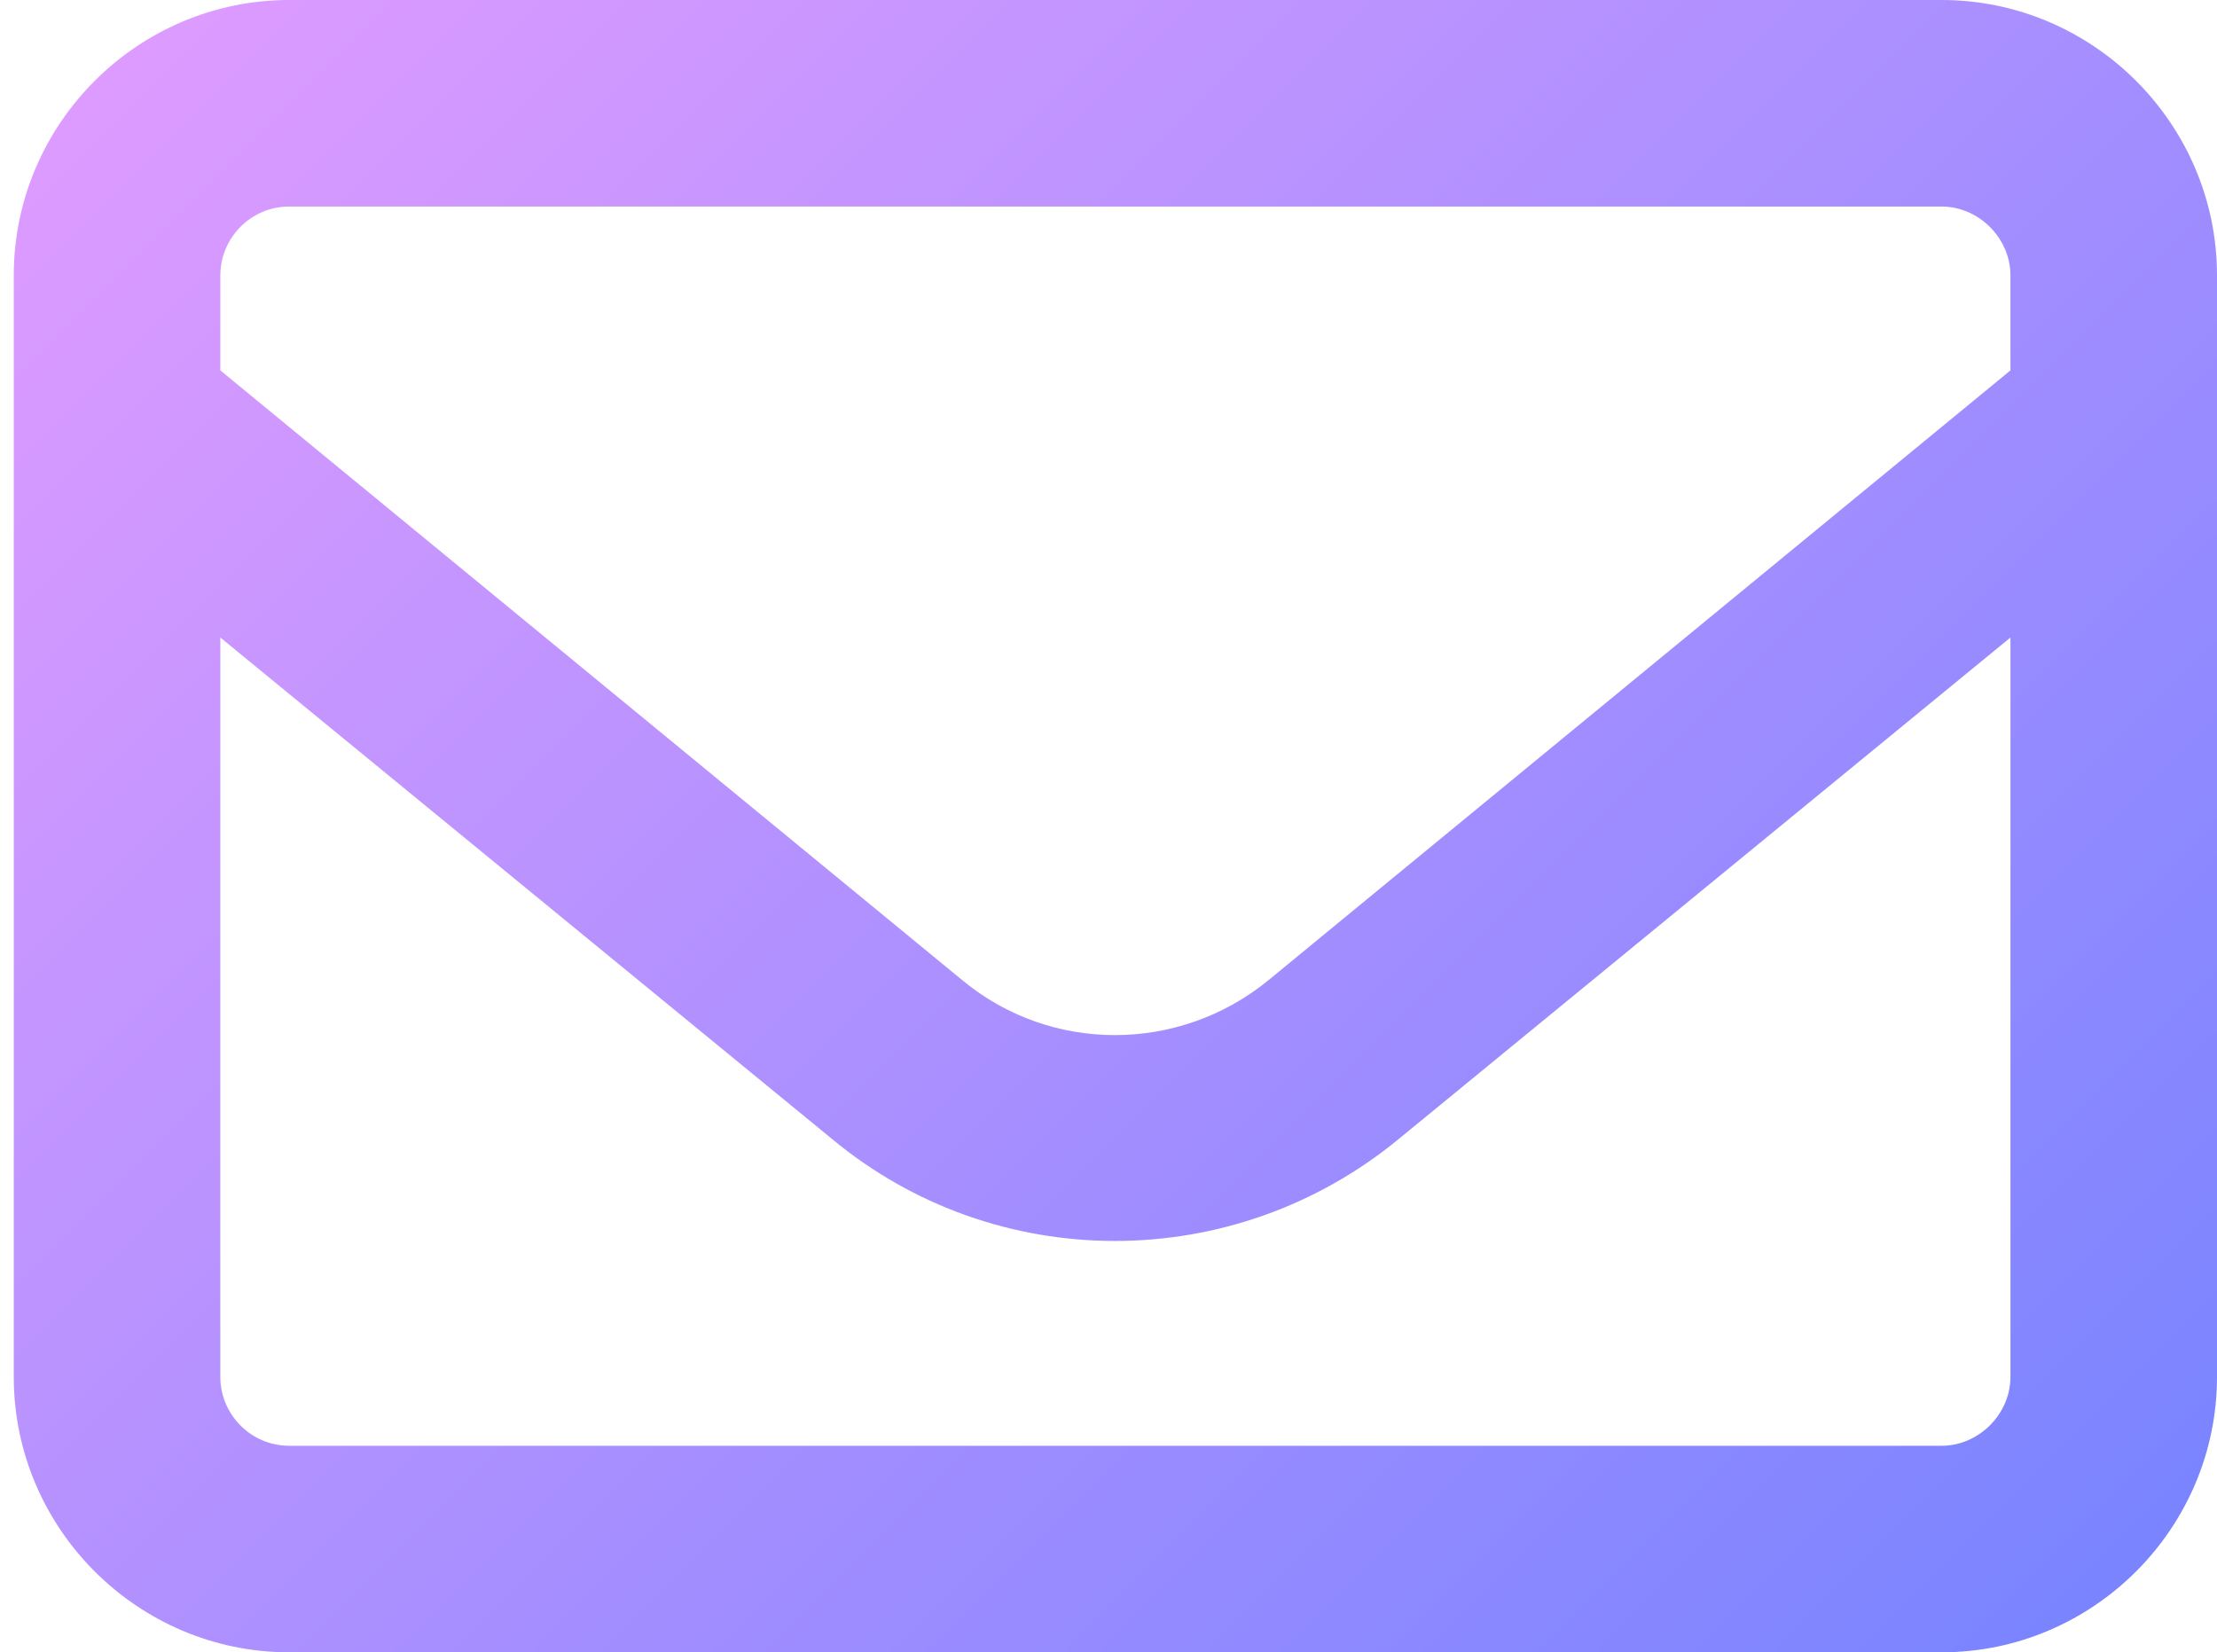
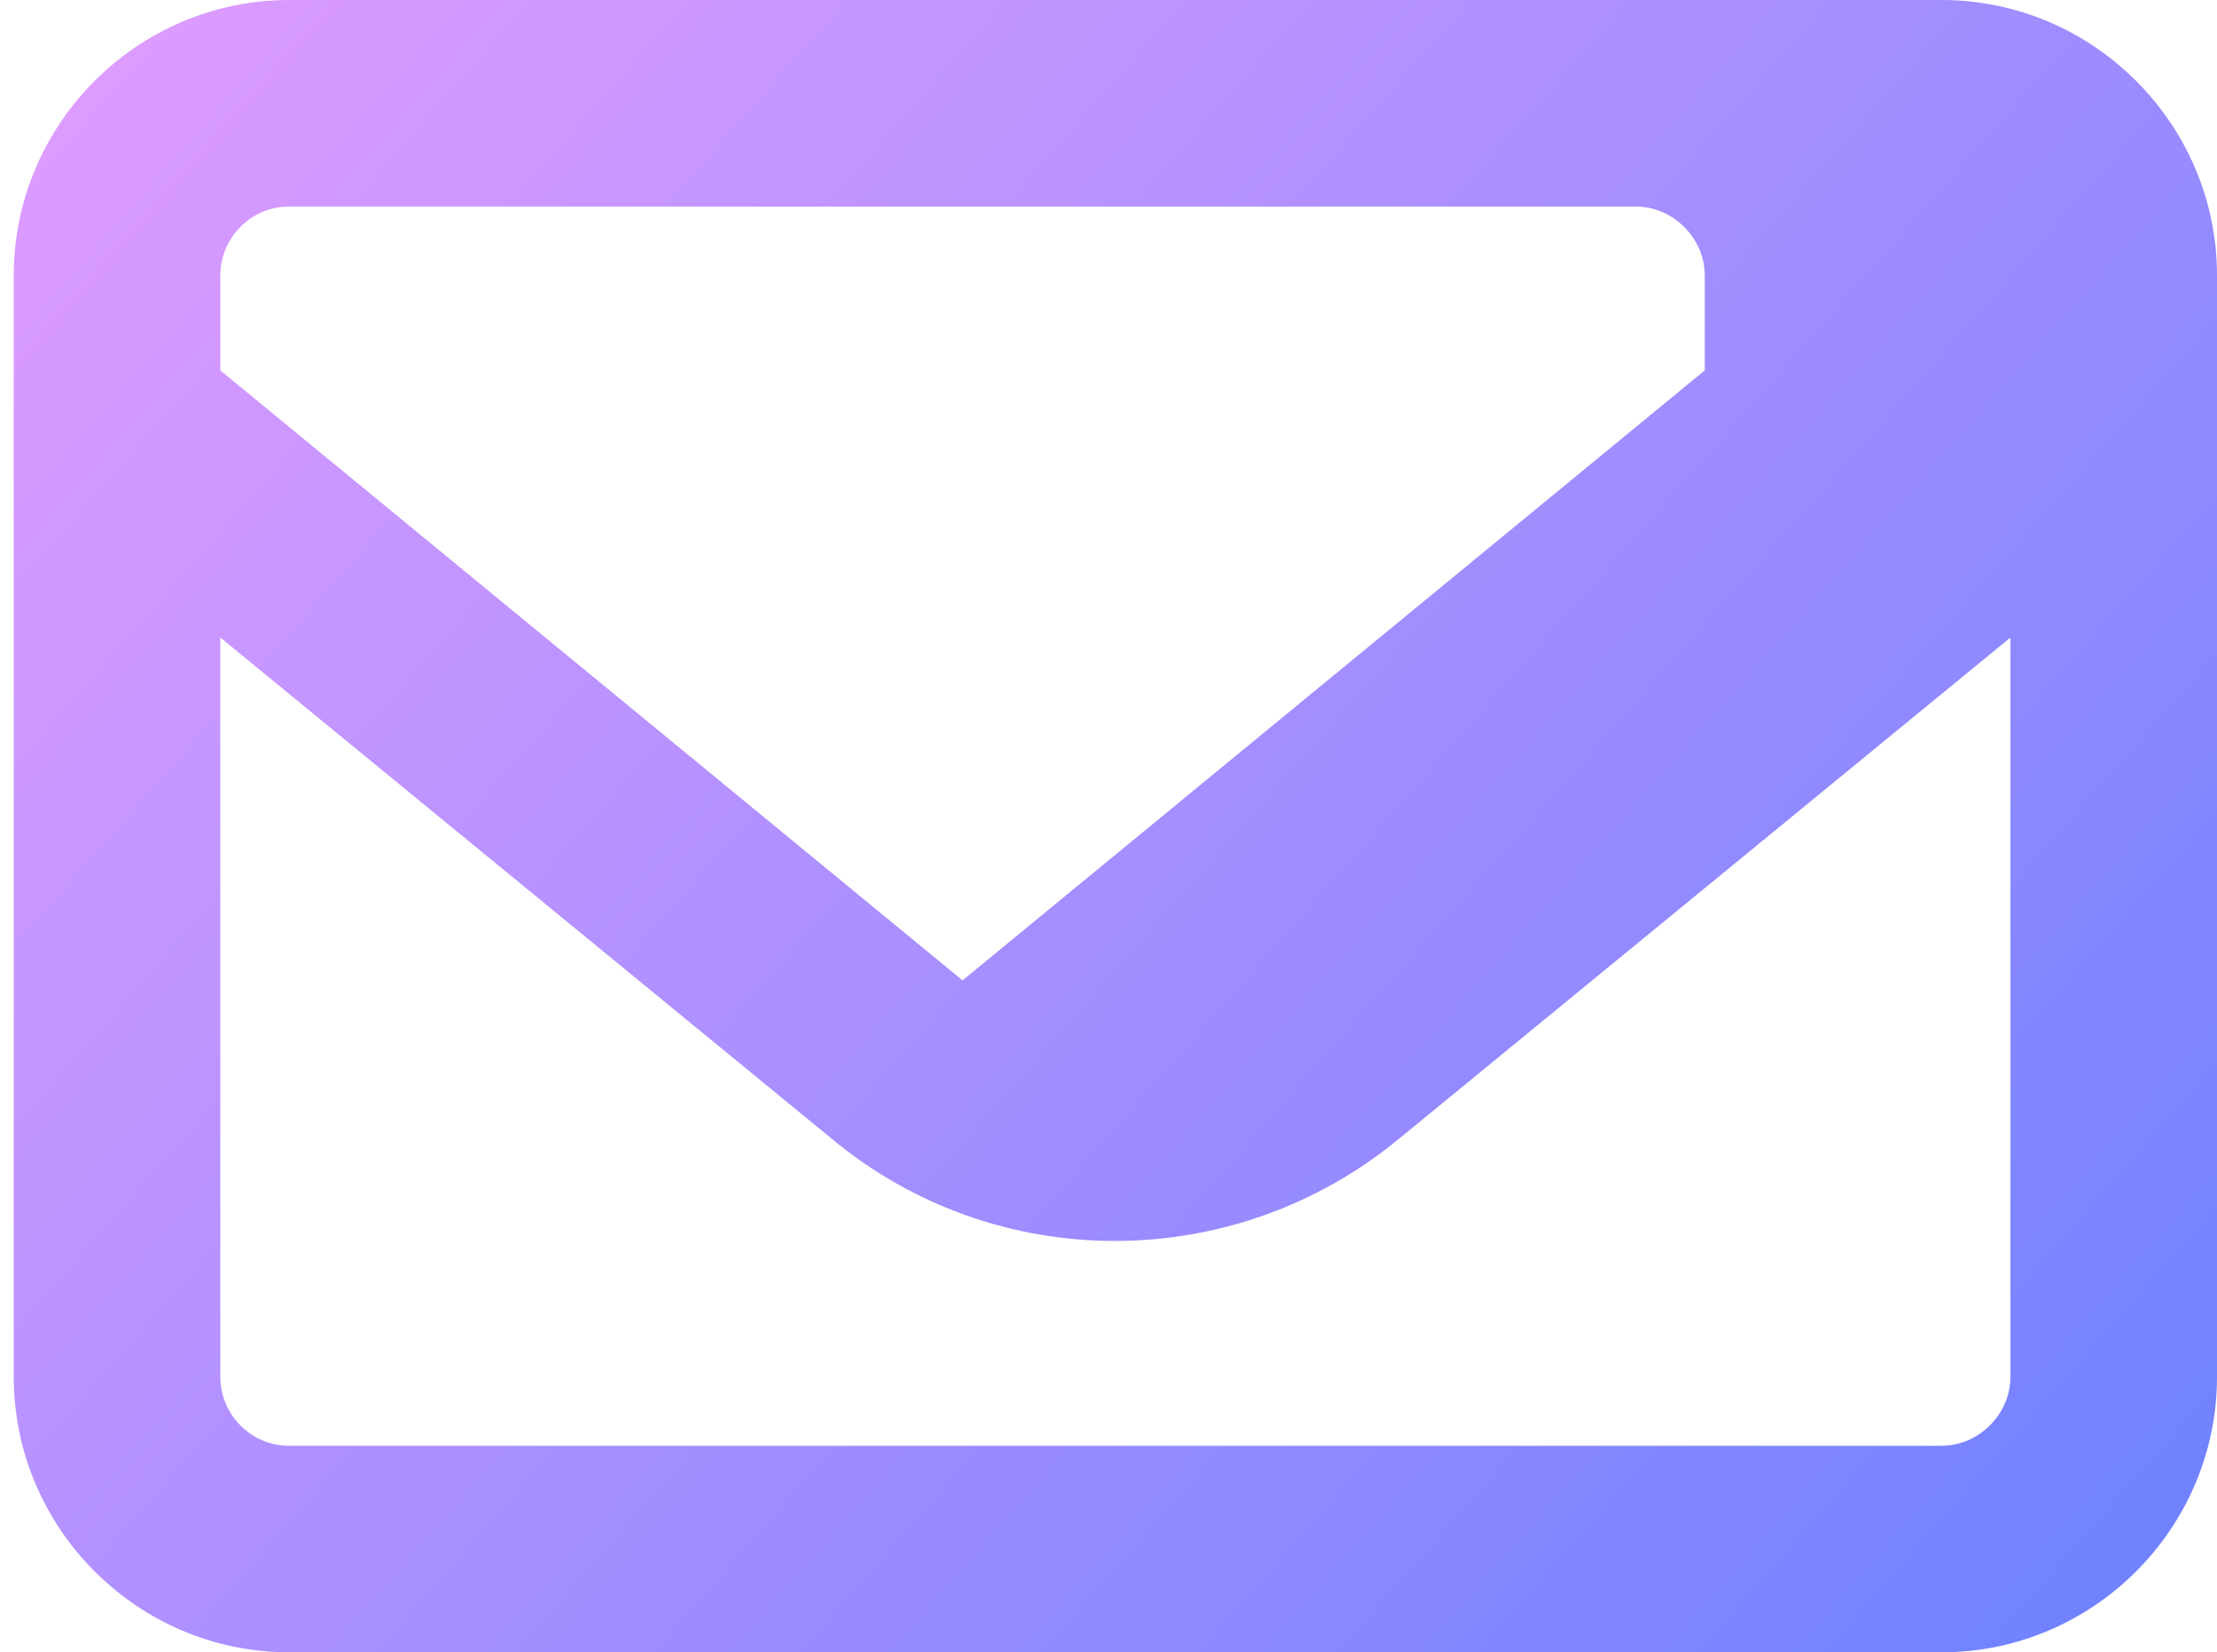
<svg xmlns="http://www.w3.org/2000/svg" version="1.2" viewBox="0 0 161 120" width="161" height="120">
  <defs>
    <linearGradient id="grad1" x1="0%" y1="0%" x2="100%" y2="100%">
      <stop offset="0%" style="stop-color:rgb(226,156,255);stop-opacity:1" />
      <stop offset="100%" style="stop-color:rgb(77,122,255);stop-opacity:1" />
    </linearGradient>
  </defs>
  <style>.a{fill:url(#grad1)}</style>
-   <path fill-rule="evenodd" class="a" d="m1 20c0-11 9-20 20-20h120c11 0 20 9 20 20v80c0 11-9 20-20 20h-120c-11 0-20-9-20-20zm15 26.3v53.7c0 2.7 2.2 5 5 5h120c2.7 0 5-2.3 5-5v-53.7l-44.4 36.4c-12 9.9-29.3 9.9-41.2 0zm5-31.3c-2.8 0-5 2.3-5 5v6.9l53.9 44.3c6.4 5.3 15.7 5.3 22.2 0l53.9-44.3v-6.9c0-2.7-2.3-5-5-5z" />
+   <path fill-rule="evenodd" class="a" d="m1 20c0-11 9-20 20-20h120c11 0 20 9 20 20v80c0 11-9 20-20 20h-120c-11 0-20-9-20-20zm15 26.3v53.7c0 2.7 2.2 5 5 5h120c2.7 0 5-2.3 5-5v-53.7l-44.4 36.4c-12 9.9-29.3 9.9-41.2 0zm5-31.3c-2.8 0-5 2.3-5 5v6.9l53.9 44.3l53.9-44.3v-6.9c0-2.7-2.3-5-5-5z" />
</svg>